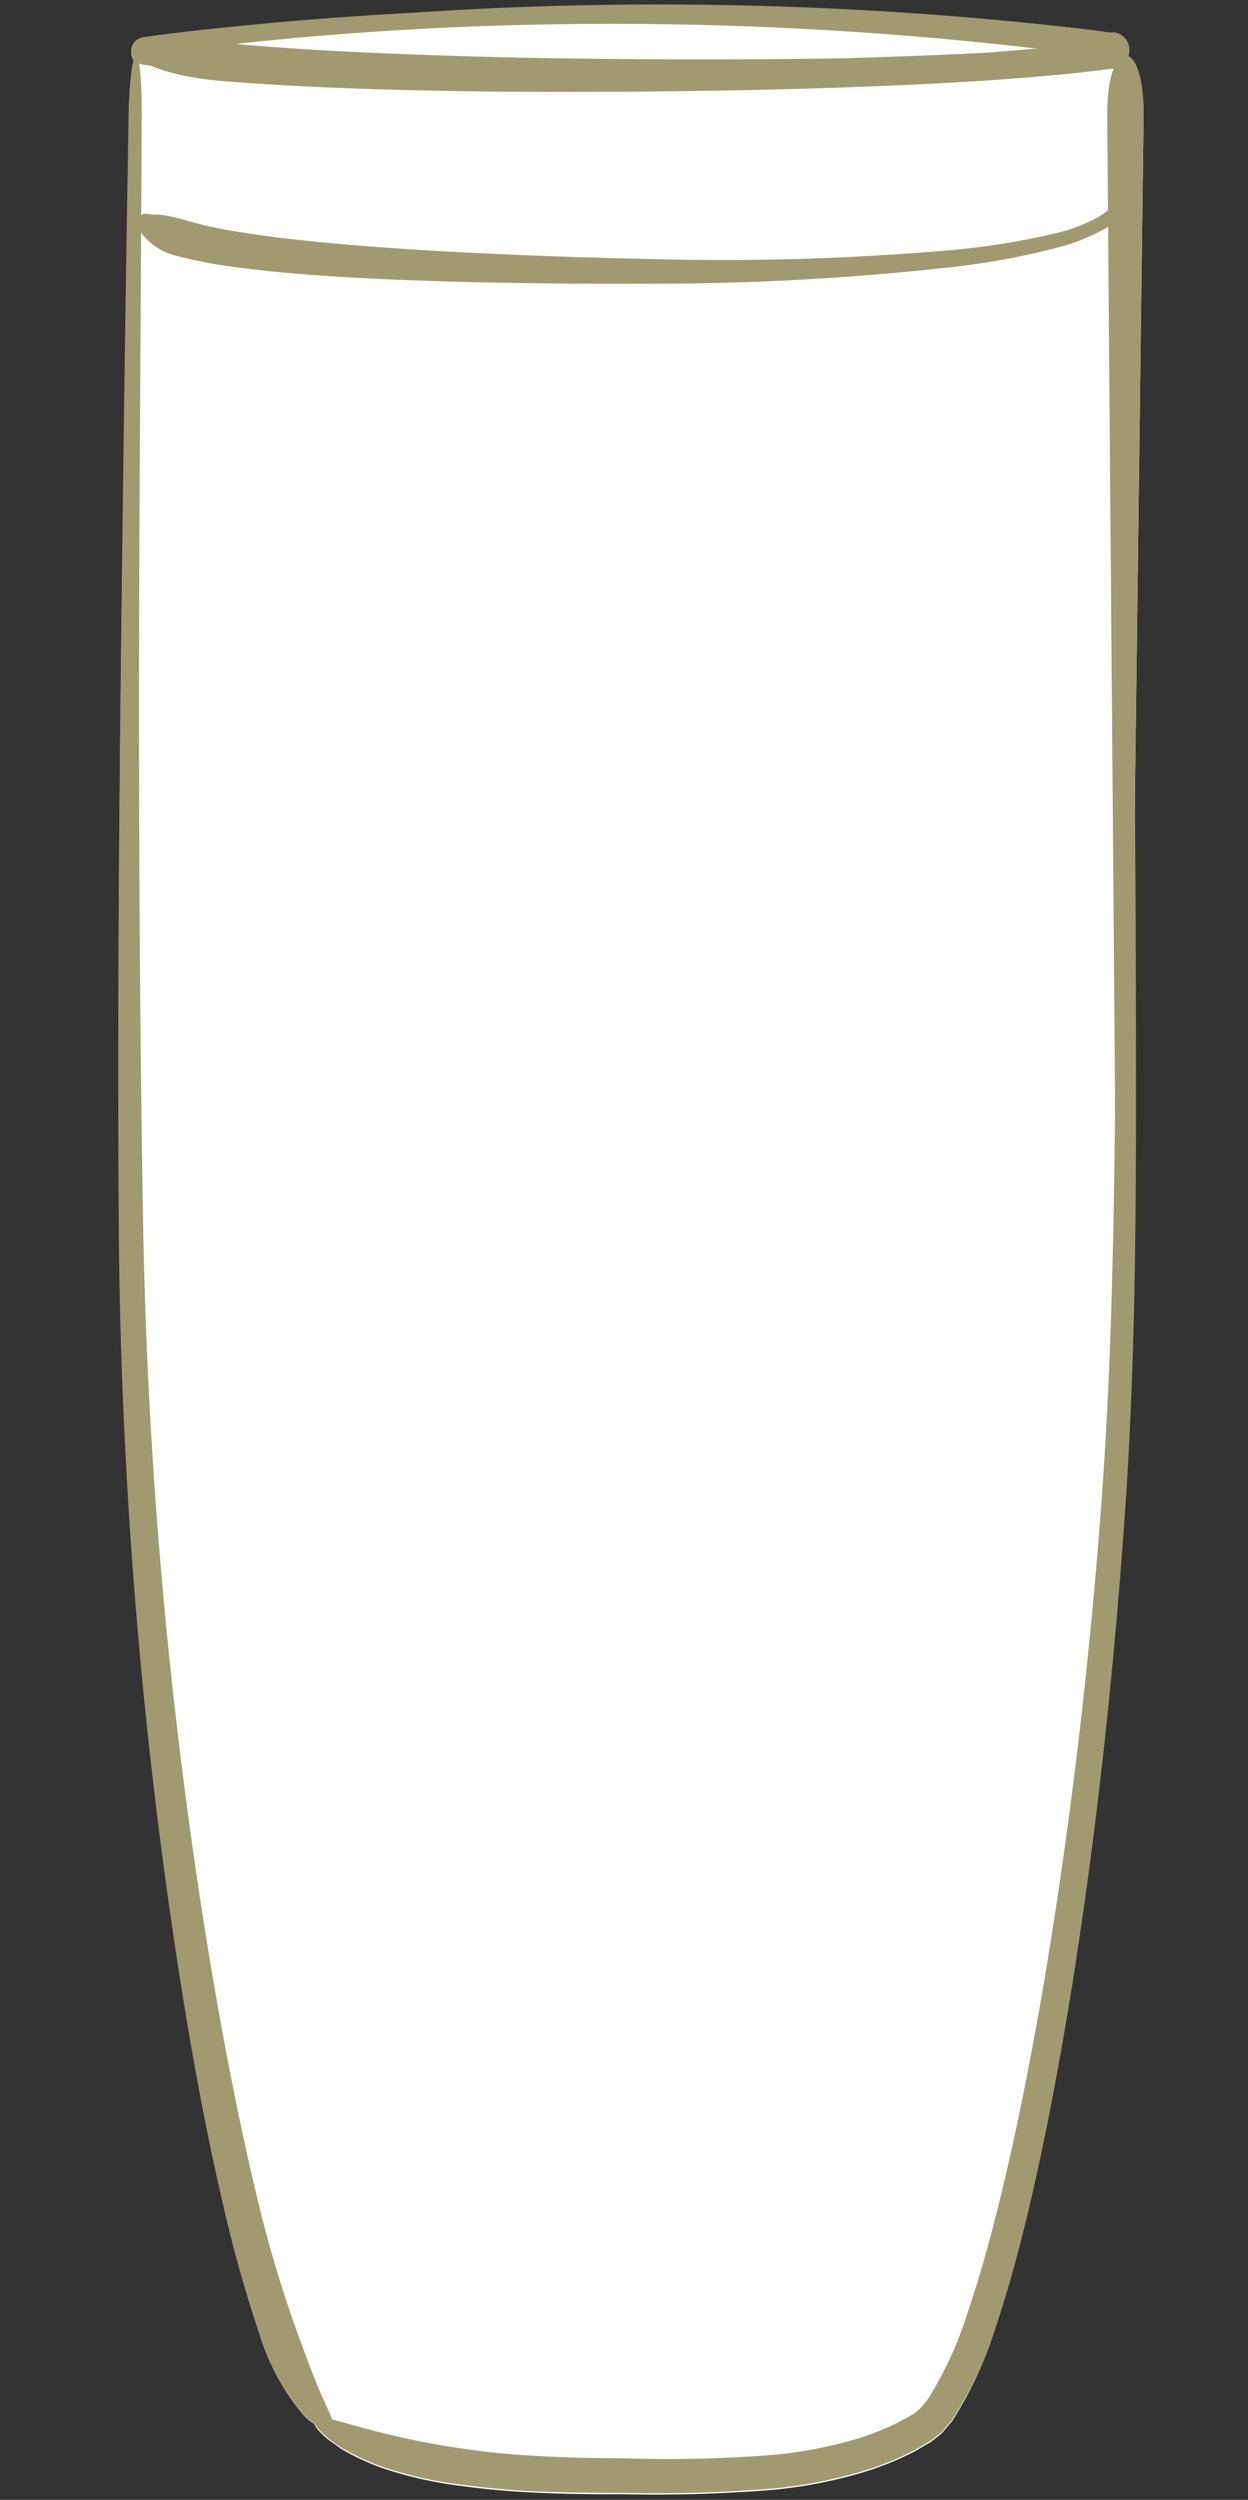
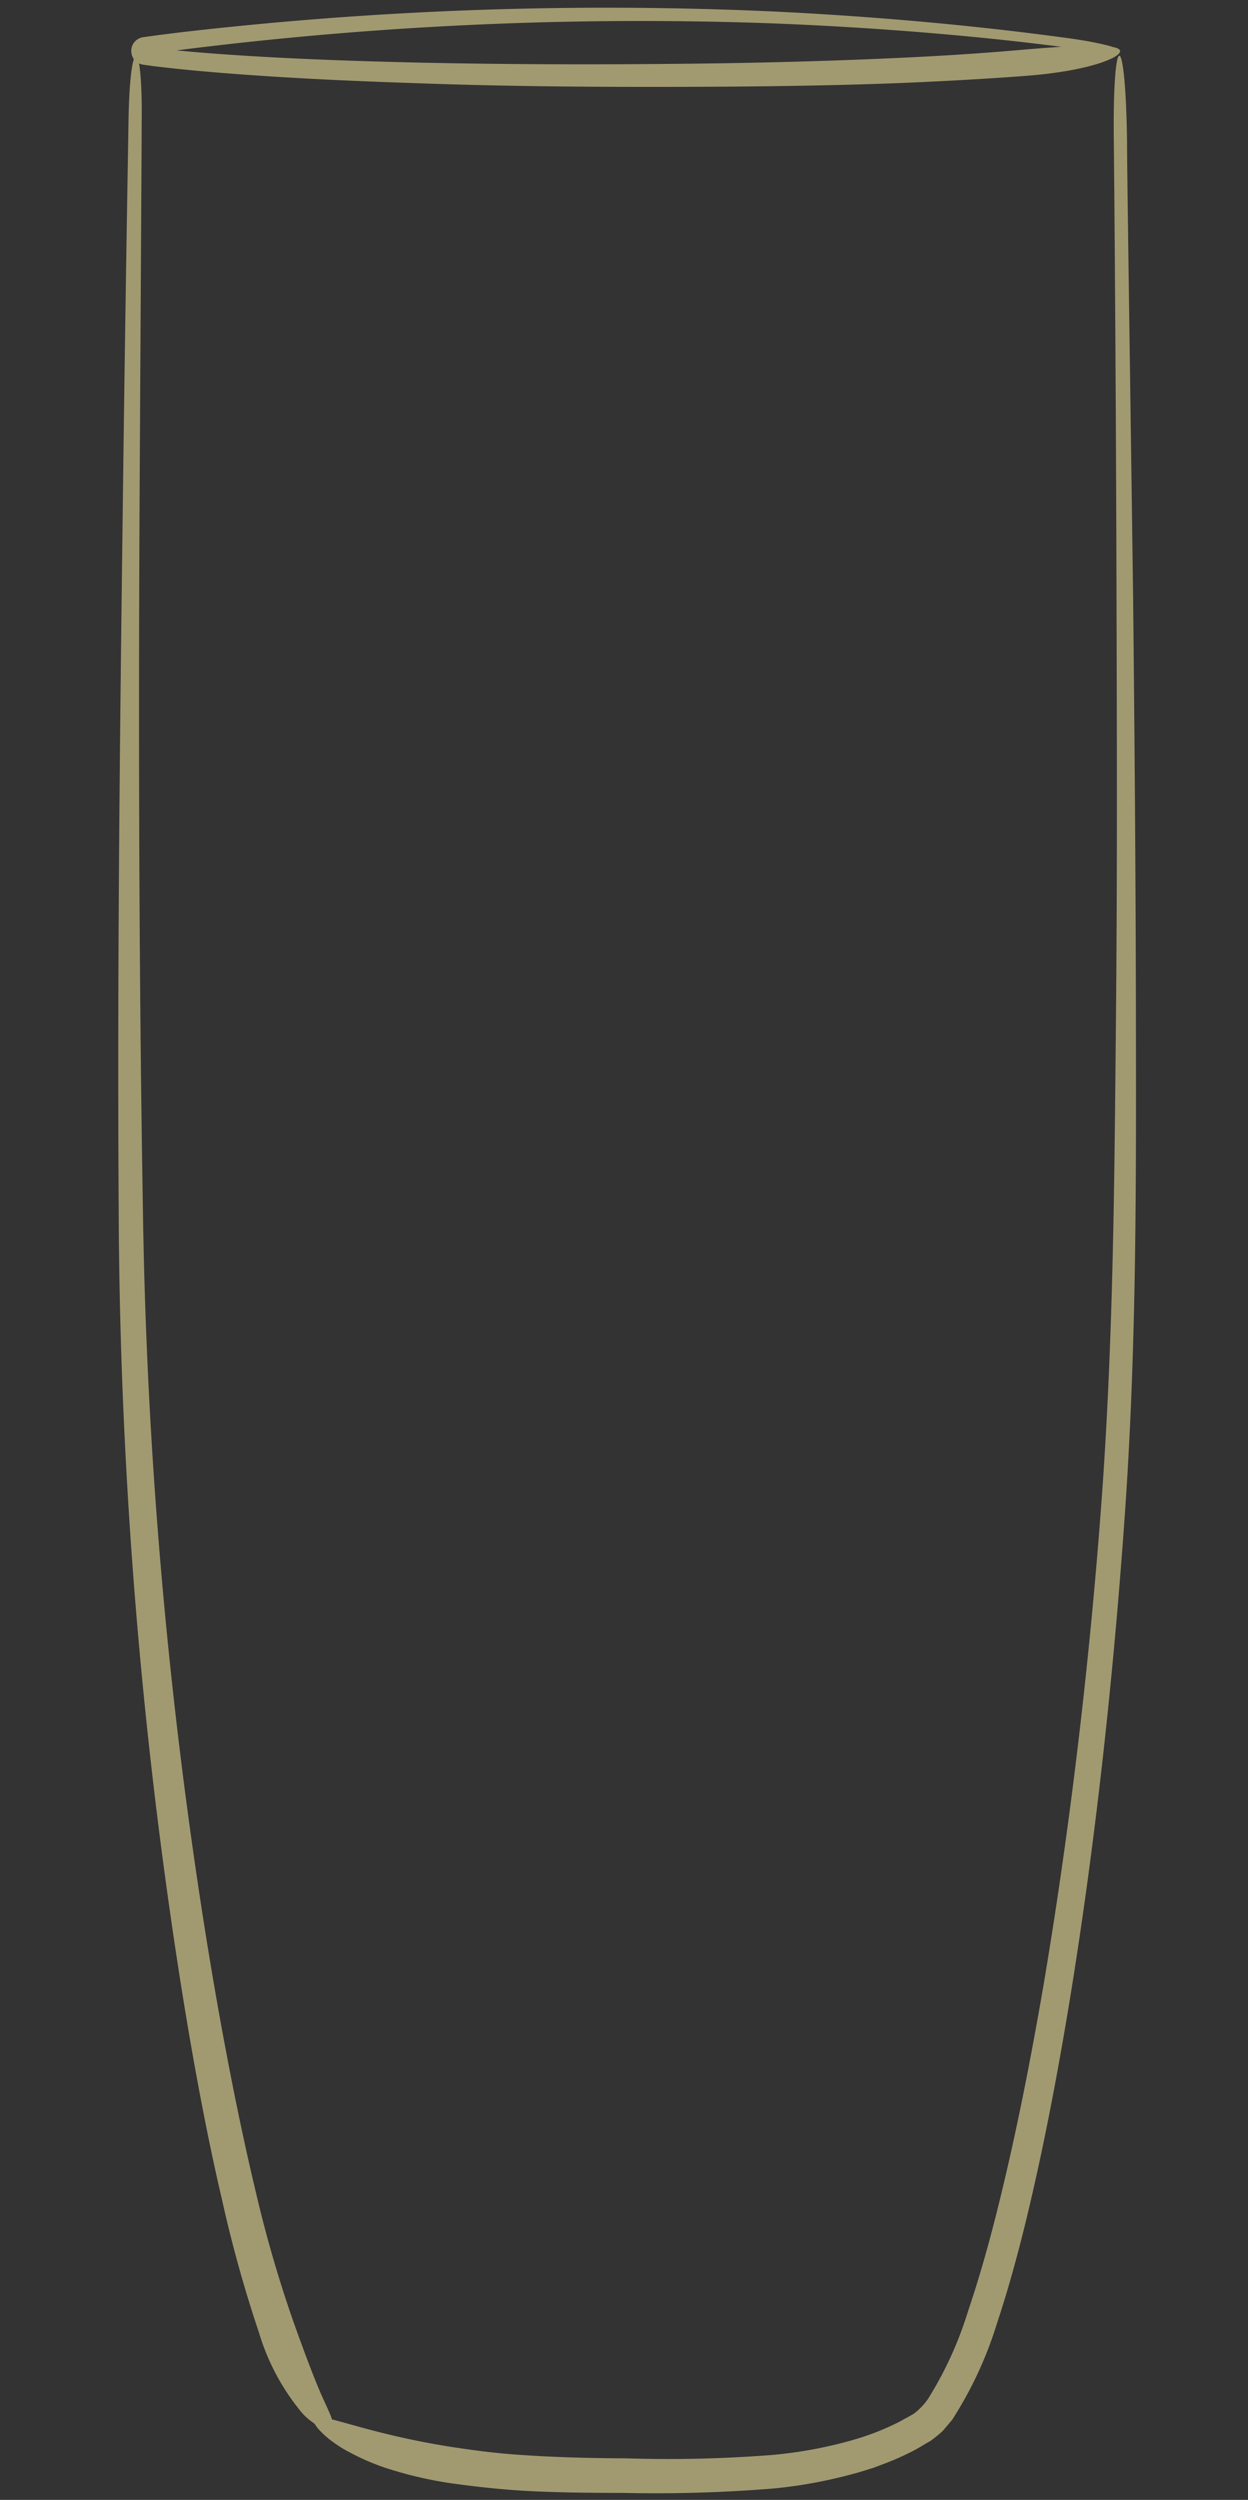
<svg xmlns="http://www.w3.org/2000/svg" id="Layer_1" data-name="Layer 1" width="124.83" height="250" viewBox="0 0 124.83 250">
  <rect x="0" y="0" width="124.83" height="250" fill="#333333" stroke="none" />
  <defs>
    <style>.cls-1{fill:#fff;}.cls-2{fill:#a19a71;}</style>
  </defs>
-   <path class="cls-1" d="M114.39,11.58c0-3.75-.77-5.72-1.63-6a1.66,1.66,0,0,0,.08-.58,1.78,1.78,0,0,0-1.31-1.68l-.21,0h-.08l-.25,0-1-.14-2-.25a370,370,0,0,0-59.33-2c-2.46.12-4.79.26-7,.41-7.77.4-15.81,1.05-23.84,2l-2,.25-1,.14-.5.07a1.39,1.39,0,0,0-1.08.8,1.44,1.44,0,0,0,.09,1.32s.06.06.08.1a29.89,29.89,0,0,0-.52,6.41c0,2.26-.24,16.24-.54,36.18s-.6,45.85-.44,72a510.58,510.58,0,0,0,5.51,73.24c1.53,10.34,3.2,19.27,4.8,26.08a130.86,130.86,0,0,0,3.74,13.46,22.64,22.64,0,0,0,4.29,8,6,6,0,0,0,1.07.94l.11.07a2.46,2.46,0,0,0,.43.65,9.19,9.19,0,0,0,.88.85c.39.29.85.61,1.39,1a23.69,23.69,0,0,0,4.35,2,40.35,40.35,0,0,0,6.45,1.54c1.24.17,3.39.49,6.34.7s6.68.32,11,.29a145.43,145.43,0,0,0,15.08-.44,47.46,47.46,0,0,0,8.89-1.72l1.15-.36,1.14-.43a24.08,24.08,0,0,0,2.29-1c.77-.34,1.49-.83,2.24-1.24a14.17,14.17,0,0,0,1.23-1l.94-1.11a38.68,38.68,0,0,0,4.42-9.64c1.12-3.37,2.08-6.86,2.95-10.44,1.74-7.18,3.17-14.72,4.44-22.51,2.52-15.56,4.37-32.07,5.46-48.58s1.06-33,1.07-48.45c0-7,0-13.8-.08-20.32C113.87,51.83,114.33,16.37,114.39,11.58Z" />
  <path class="cls-2" d="M102.68,7.58C101,7.71,97,8,91.32,8.25s-13.14.4-21.71.43-18.27,0-28.51-.38C36,8.13,30.72,7.9,25.4,7.53c-2.66-.18-5.34-.4-8-.68l-2-.23-1-.14a1.62,1.62,0,0,1-.52-.15,1.34,1.34,0,0,1-.54-.49,1.44,1.44,0,0,1-.09-1.32,1.39,1.39,0,0,1,1.08-.8l.5-.07,1-.14,2-.25A370,370,0,0,1,76.94,1.13c16.39.77,27.79,2.42,29.64,2.65,3.69.5,5.49,1.06,5.45,1.29s-1.91.15-5.58-.35c-1.83-.23-13.25-1.78-29.64-2.4a367.92,367.92,0,0,0-59,2.7l-2,.27-1,.15-.25,0c0-.12,0,.3-.09-.27a.43.43,0,0,0,0,0c0-.05,0-.05,0-.07s.05,0,.06,0l-.07,0s0,0,0-.06l0,0s.08-.58.07-.31l.25,0,1,.12,2,.2c2.66.26,5.32.44,8,.6,5.3.31,10.55.48,15.66.6,10.21.23,19.89.21,28.42.11S85.72,6,91.36,5.72s9.52-.62,11.1-.76c6.31-.54,9.41-.52,9.57.11S109.05,7.09,102.68,7.58Z" />
  <path class="cls-2" d="M45.45,244.75c1.23.17,3.3.51,6.18.72s6.52.36,10.88.37a133.2,133.2,0,0,0,14.79-.34,43.37,43.37,0,0,0,8.28-1.57,25.87,25.87,0,0,0,4.09-1.6c.34-.15.65-.36,1-.53l.49-.28a1.82,1.82,0,0,0,.41-.27,6.28,6.28,0,0,0,1.28-1.39,37.12,37.12,0,0,0,4-8.8c1.1-3.25,2.06-6.66,2.94-10.19,1.76-7.05,3.24-14.53,4.57-22.24,2.61-15.44,4.58-31.85,5.8-48.24s1.31-32.77,1.46-48.2.09-29.87.06-42.44c-.07-25.14-.24-42.76-.27-45.61-.14-11.41,1.17-11.43,1.32,0,0,2.85.27,20.52.61,45.73.13,12.6.26,27.09.28,42.56s.07,31.94-1.07,48.45-2.94,33-5.46,48.59c-1.27,7.78-2.7,15.32-4.44,22.5-.87,3.58-1.83,7.07-2.95,10.44A38.68,38.68,0,0,1,95.23,242l-.94,1.11a14.17,14.17,0,0,1-1.23,1c-.75.41-1.47.9-2.24,1.24a24.08,24.08,0,0,1-2.29,1l-1.14.43-1.15.36a47.46,47.46,0,0,1-8.89,1.72,145.43,145.43,0,0,1-15.08.44c-4.36,0-8.1-.07-11-.29s-5.1-.53-6.34-.7a40.35,40.35,0,0,1-6.45-1.54,23.69,23.69,0,0,1-4.35-2c-.54-.35-1-.67-1.39-1a9.19,9.19,0,0,1-.88-.85c-.43-.5-.57-.85-.44-1C32,241.08,36.09,243.3,45.45,244.75Z" />
-   <path class="cls-2" d="M23.1,4.36c1.64.14,5.56.49,11.23.78s13.06.56,21.59.69,18.22.16,28.42,0C89.45,5.67,94.68,5.5,100,5.2c2.65-.15,5.3-.33,7.94-.58l2-.21,1-.12h.06A6.15,6.15,0,0,1,111,5s0,.06,0,.08,0,0,0,0-.09,0,0,0l0,0,0,0v0l-.11.73-.5-.08-1-.14-2-.28A366.61,366.61,0,0,0,48.63,2.6C32.3,3.18,20.92,4.71,19.09,4.94c-3.67.5-5.54.47-5.61.13s1.73-1,5.42-1.51C20.75,3.33,32.19,1.65,48.64.85a370,370,0,0,1,59.33,2l2,.25,1,.14.25,0h.08l.21,0A1.81,1.81,0,0,1,112,6.62a1.94,1.94,0,0,1-.76.27l-.25,0-1,.14-2,.23c-2.7.29-5.38.51-8,.7-5.33.38-10.6.61-15.73.79-10.25.35-20,.44-28.52.44s-16-.17-21.66-.39-9.63-.52-11.23-.65C16.36,7.7,13.23,6,13.48,5.07S16.84,3.8,23.1,4.36Z" />
  <path class="cls-2" d="M25.92,233.32a130.86,130.86,0,0,1-3.74-13.46c-1.6-6.81-3.27-15.74-4.8-26.08a510.58,510.58,0,0,1-5.51-73.24c-.16-26.16.19-52.07.44-72s.51-33.92.54-36.18c.12-9,1.44-9,1.32,0,0,2.26-.09,16.27-.2,36.26s-.12,46,.32,72.11a508.41,508.41,0,0,0,6.3,72.82c1.64,10.23,3.4,19,5,25.67a125.29,125.29,0,0,0,3.73,12.88c1.27,3.57,2.26,6.15,3,7.78s1.14,2.39.9,2.83c-.12.2-.44.24-1,.05a2.79,2.79,0,0,1-.93-.51,6,6,0,0,1-1.07-.94A22.64,22.64,0,0,1,25.92,233.32Z" />
-   <path class="cls-2" d="M114.39,11.58c-.1,8.35-1.43,110-1.44,114.64s-1.32,4.68-1.31,0-.84-106.63-.89-114.65S114.48,3.59,114.39,11.58Z" />
-   <path class="cls-2" d="M18.75,22.08a43,43,0,0,0,5.39,1.15c2.79.46,6.5.89,10.8,1.25,8.6.73,19.57,1.2,30.44,1.43A262.35,262.35,0,0,0,95.25,25a73.5,73.5,0,0,0,10.06-1.61,16.89,16.89,0,0,0,4.31-1.56c1.54-.86,1.75-1.49,2.15-1.49.08,0,.14.08.18.22a1,1,0,0,1,0,.66A3.29,3.29,0,0,1,110.28,23a19.53,19.53,0,0,1-4.62,1.79,75.36,75.36,0,0,1-10.26,1.9,266.73,266.73,0,0,1-30.13,1.68c-10.94.05-22-.14-30.67-.65-4.36-.26-8.14-.6-11-1a45.84,45.84,0,0,1-5.8-1.1,6.25,6.25,0,0,1-3.63-2.27,2.57,2.57,0,0,1-.33-.78,1.25,1.25,0,0,1,0-.67.76.76,0,0,1,.58-.52,1.88,1.88,0,0,1,.7.07,1.36,1.36,0,0,0,.35,0h.37A16.93,16.93,0,0,1,18.75,22.08Z" />
</svg>